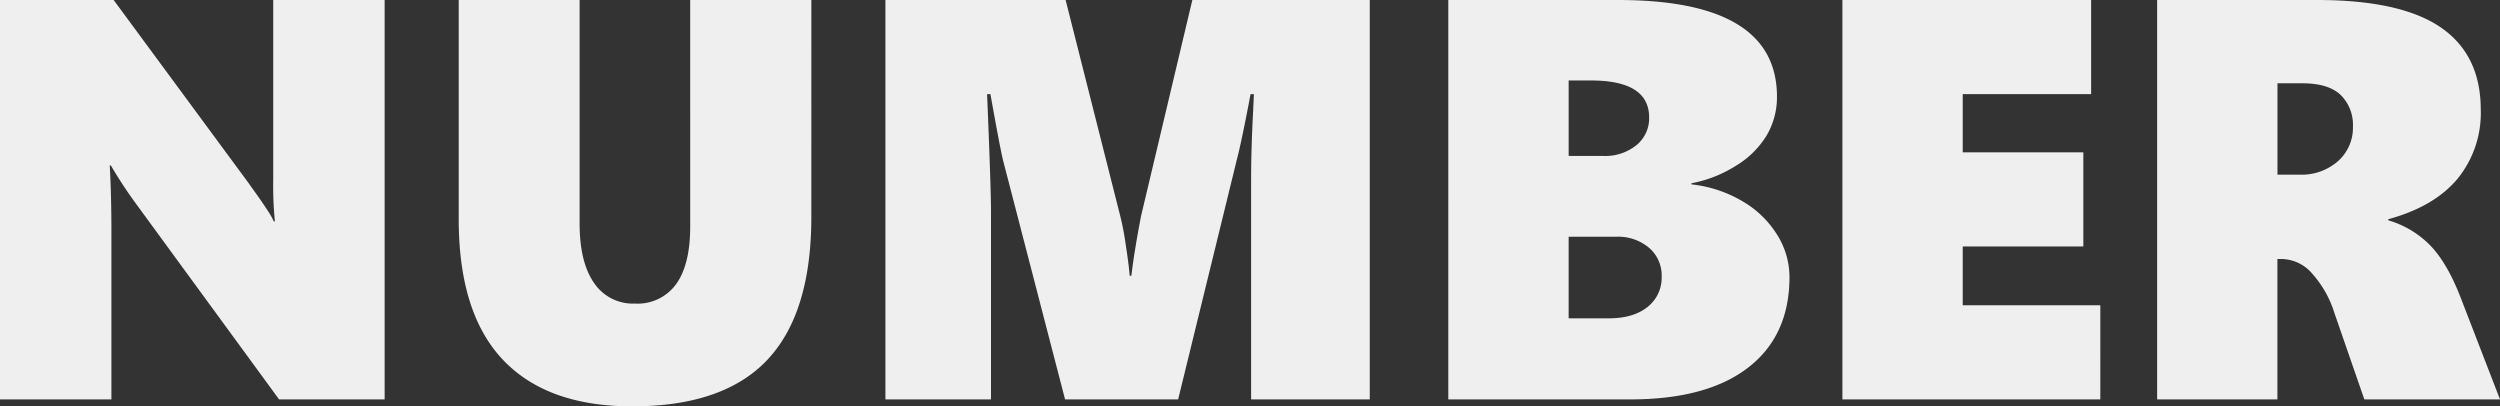
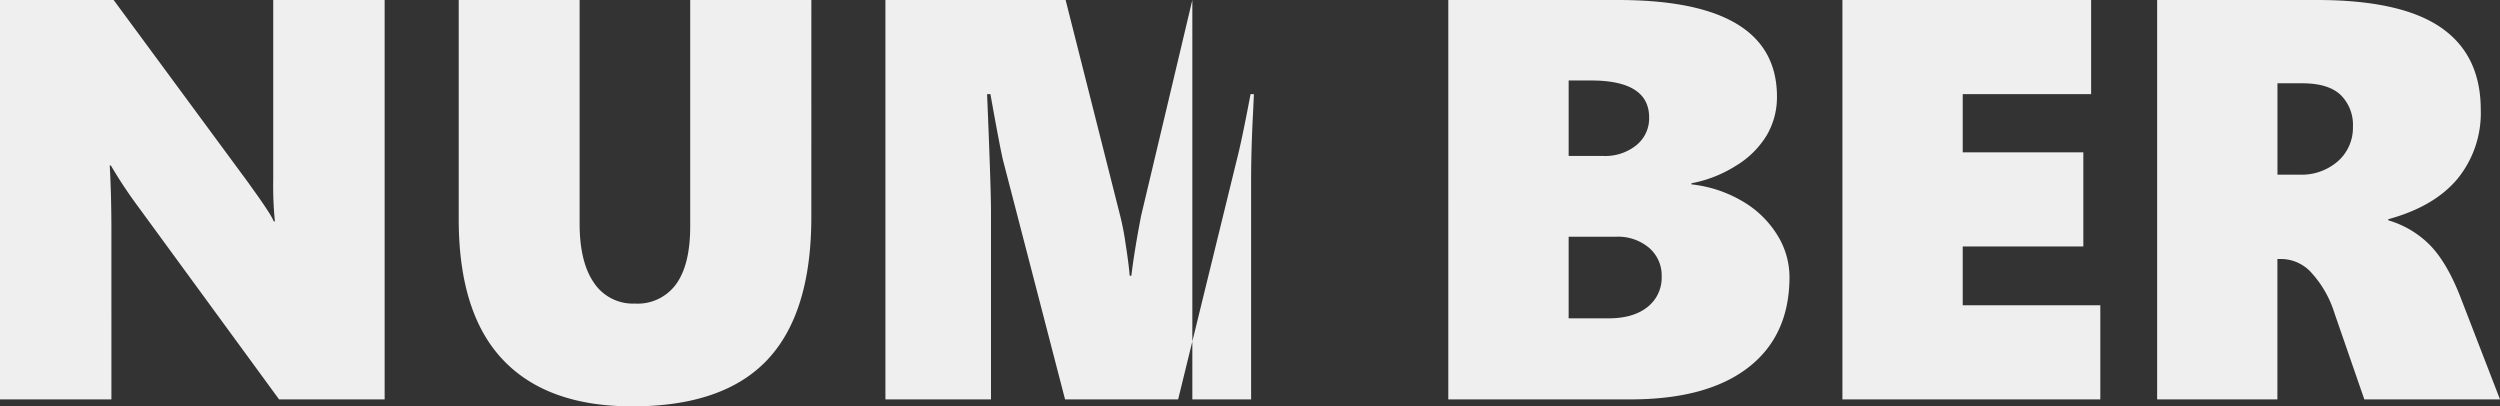
<svg xmlns="http://www.w3.org/2000/svg" width="525.938" height="85.488" viewBox="0 0 525.938 85.488">
  <rect x="0" y="0" width="525.938" height="85.488" fill="#333333" stroke="none" />
-   <path id="パス_42098" data-name="パス 42098" d="M66.973,0,37.324-40.547a96.638,96.638,0,0,1-5.742-8.672h-.234q.352,6.211.352,13.945V0H8.262V-84.023H32.168L60.586-45.469q.527.762,1.289,1.816T63.4-41.484q.762,1.113,1.436,2.168a13.336,13.336,0,0,1,1.025,1.875h.234a76.151,76.151,0,0,1-.352-8.906V-84.023H89.18V0ZM178.945-38.379q0,20.215-9.229,30.029T141.27,1.465q-17.93,0-27.217-9.814T104.766-37.91V-84.023H130.2v47.051q0,8.086,3.018,12.451a9.873,9.873,0,0,0,8.643,4.365,9.987,9.987,0,0,0,8.643-4.1q2.959-4.1,2.959-12.129V-84.023h25.488ZM271.465,0V-46.055q0-6.5.41-14.3l.176-3.867h-.7q-1.875,9.9-2.871,13.711L256.113,0H232.324L219.375-49.922q-.527-1.875-2.754-14.3h-.7q.82,19.688.82,24.609V0H194.531V-84.023h37.91l11.543,45.645a56.339,56.339,0,0,1,1.084,5.713q.674,4.307.85,6.65h.352q.645-5.332,2.051-12.6L259.1-84.023h37.324V0ZM384.727-25.781q0,12.363-8.672,19.072T351.27,0h-38.32V-84.023h35.684q33.457,0,33.457,20.332a15.855,15.855,0,0,1-2.109,8.057,18.975,18.975,0,0,1-6.416,6.416,26.847,26.847,0,0,1-9.463,3.75v.234a26.676,26.676,0,0,1,10.723,3.545,20.93,20.93,0,0,1,7.324,7.09A16.767,16.767,0,0,1,384.727-25.781ZM355.2-59.3q0-7.793-12.246-7.793h-4.687v15.879h7.324a10.407,10.407,0,0,0,6.914-2.256A7.251,7.251,0,0,0,355.2-59.3Zm2.637,33.4a7.641,7.641,0,0,0-2.637-5.977,10.106,10.106,0,0,0-6.973-2.344h-9.961v17.168H346.7q5.156,0,8.145-2.373A7.823,7.823,0,0,0,357.832-25.9ZM395.859,0V-84.023h52.324v19.8H421.172v12.246h25.371v19.8H421.172V-19.8h28.945V0Zm109.8,0-6.27-18.105a22.512,22.512,0,0,0-4.717-8.379,8.611,8.611,0,0,0-6.3-3.047h-1V0H462.07V-84.023H495.7q17.637,0,26.045,5.771t8.408,17.314a21.906,21.906,0,0,1-4.893,14.531q-4.893,5.859-14.561,8.5v.234a20.344,20.344,0,0,1,8.877,5.332q3.545,3.691,6.357,10.957L534.2,0Zm-2.4-57.363a8.8,8.8,0,0,0-2.578-6.68Q498.105-66.5,492.6-66.5h-5.215v19.219h4.57a11.6,11.6,0,0,0,8.2-2.871A9.4,9.4,0,0,0,503.262-57.363Z" transform="translate(-8.262 84.023)" fill="#efefef" />
+   <path id="パス_42098" data-name="パス 42098" d="M66.973,0,37.324-40.547a96.638,96.638,0,0,1-5.742-8.672h-.234q.352,6.211.352,13.945V0H8.262V-84.023H32.168L60.586-45.469q.527.762,1.289,1.816T63.4-41.484q.762,1.113,1.436,2.168a13.336,13.336,0,0,1,1.025,1.875h.234a76.151,76.151,0,0,1-.352-8.906V-84.023H89.18V0ZM178.945-38.379q0,20.215-9.229,30.029T141.27,1.465q-17.93,0-27.217-9.814T104.766-37.91V-84.023H130.2v47.051q0,8.086,3.018,12.451a9.873,9.873,0,0,0,8.643,4.365,9.987,9.987,0,0,0,8.643-4.1q2.959-4.1,2.959-12.129V-84.023h25.488ZM271.465,0V-46.055q0-6.5.41-14.3l.176-3.867h-.7q-1.875,9.9-2.871,13.711L256.113,0H232.324L219.375-49.922q-.527-1.875-2.754-14.3h-.7q.82,19.688.82,24.609V0H194.531V-84.023h37.91l11.543,45.645a56.339,56.339,0,0,1,1.084,5.713q.674,4.307.85,6.65h.352q.645-5.332,2.051-12.6L259.1-84.023V0ZM384.727-25.781q0,12.363-8.672,19.072T351.27,0h-38.32V-84.023h35.684q33.457,0,33.457,20.332a15.855,15.855,0,0,1-2.109,8.057,18.975,18.975,0,0,1-6.416,6.416,26.847,26.847,0,0,1-9.463,3.75v.234a26.676,26.676,0,0,1,10.723,3.545,20.93,20.93,0,0,1,7.324,7.09A16.767,16.767,0,0,1,384.727-25.781ZM355.2-59.3q0-7.793-12.246-7.793h-4.687v15.879h7.324a10.407,10.407,0,0,0,6.914-2.256A7.251,7.251,0,0,0,355.2-59.3Zm2.637,33.4a7.641,7.641,0,0,0-2.637-5.977,10.106,10.106,0,0,0-6.973-2.344h-9.961v17.168H346.7q5.156,0,8.145-2.373A7.823,7.823,0,0,0,357.832-25.9ZM395.859,0V-84.023h52.324v19.8H421.172v12.246h25.371v19.8H421.172V-19.8h28.945V0Zm109.8,0-6.27-18.105a22.512,22.512,0,0,0-4.717-8.379,8.611,8.611,0,0,0-6.3-3.047h-1V0H462.07V-84.023H495.7q17.637,0,26.045,5.771t8.408,17.314a21.906,21.906,0,0,1-4.893,14.531q-4.893,5.859-14.561,8.5v.234a20.344,20.344,0,0,1,8.877,5.332q3.545,3.691,6.357,10.957L534.2,0Zm-2.4-57.363a8.8,8.8,0,0,0-2.578-6.68Q498.105-66.5,492.6-66.5h-5.215v19.219h4.57a11.6,11.6,0,0,0,8.2-2.871A9.4,9.4,0,0,0,503.262-57.363Z" transform="translate(-8.262 84.023)" fill="#efefef" />
</svg>